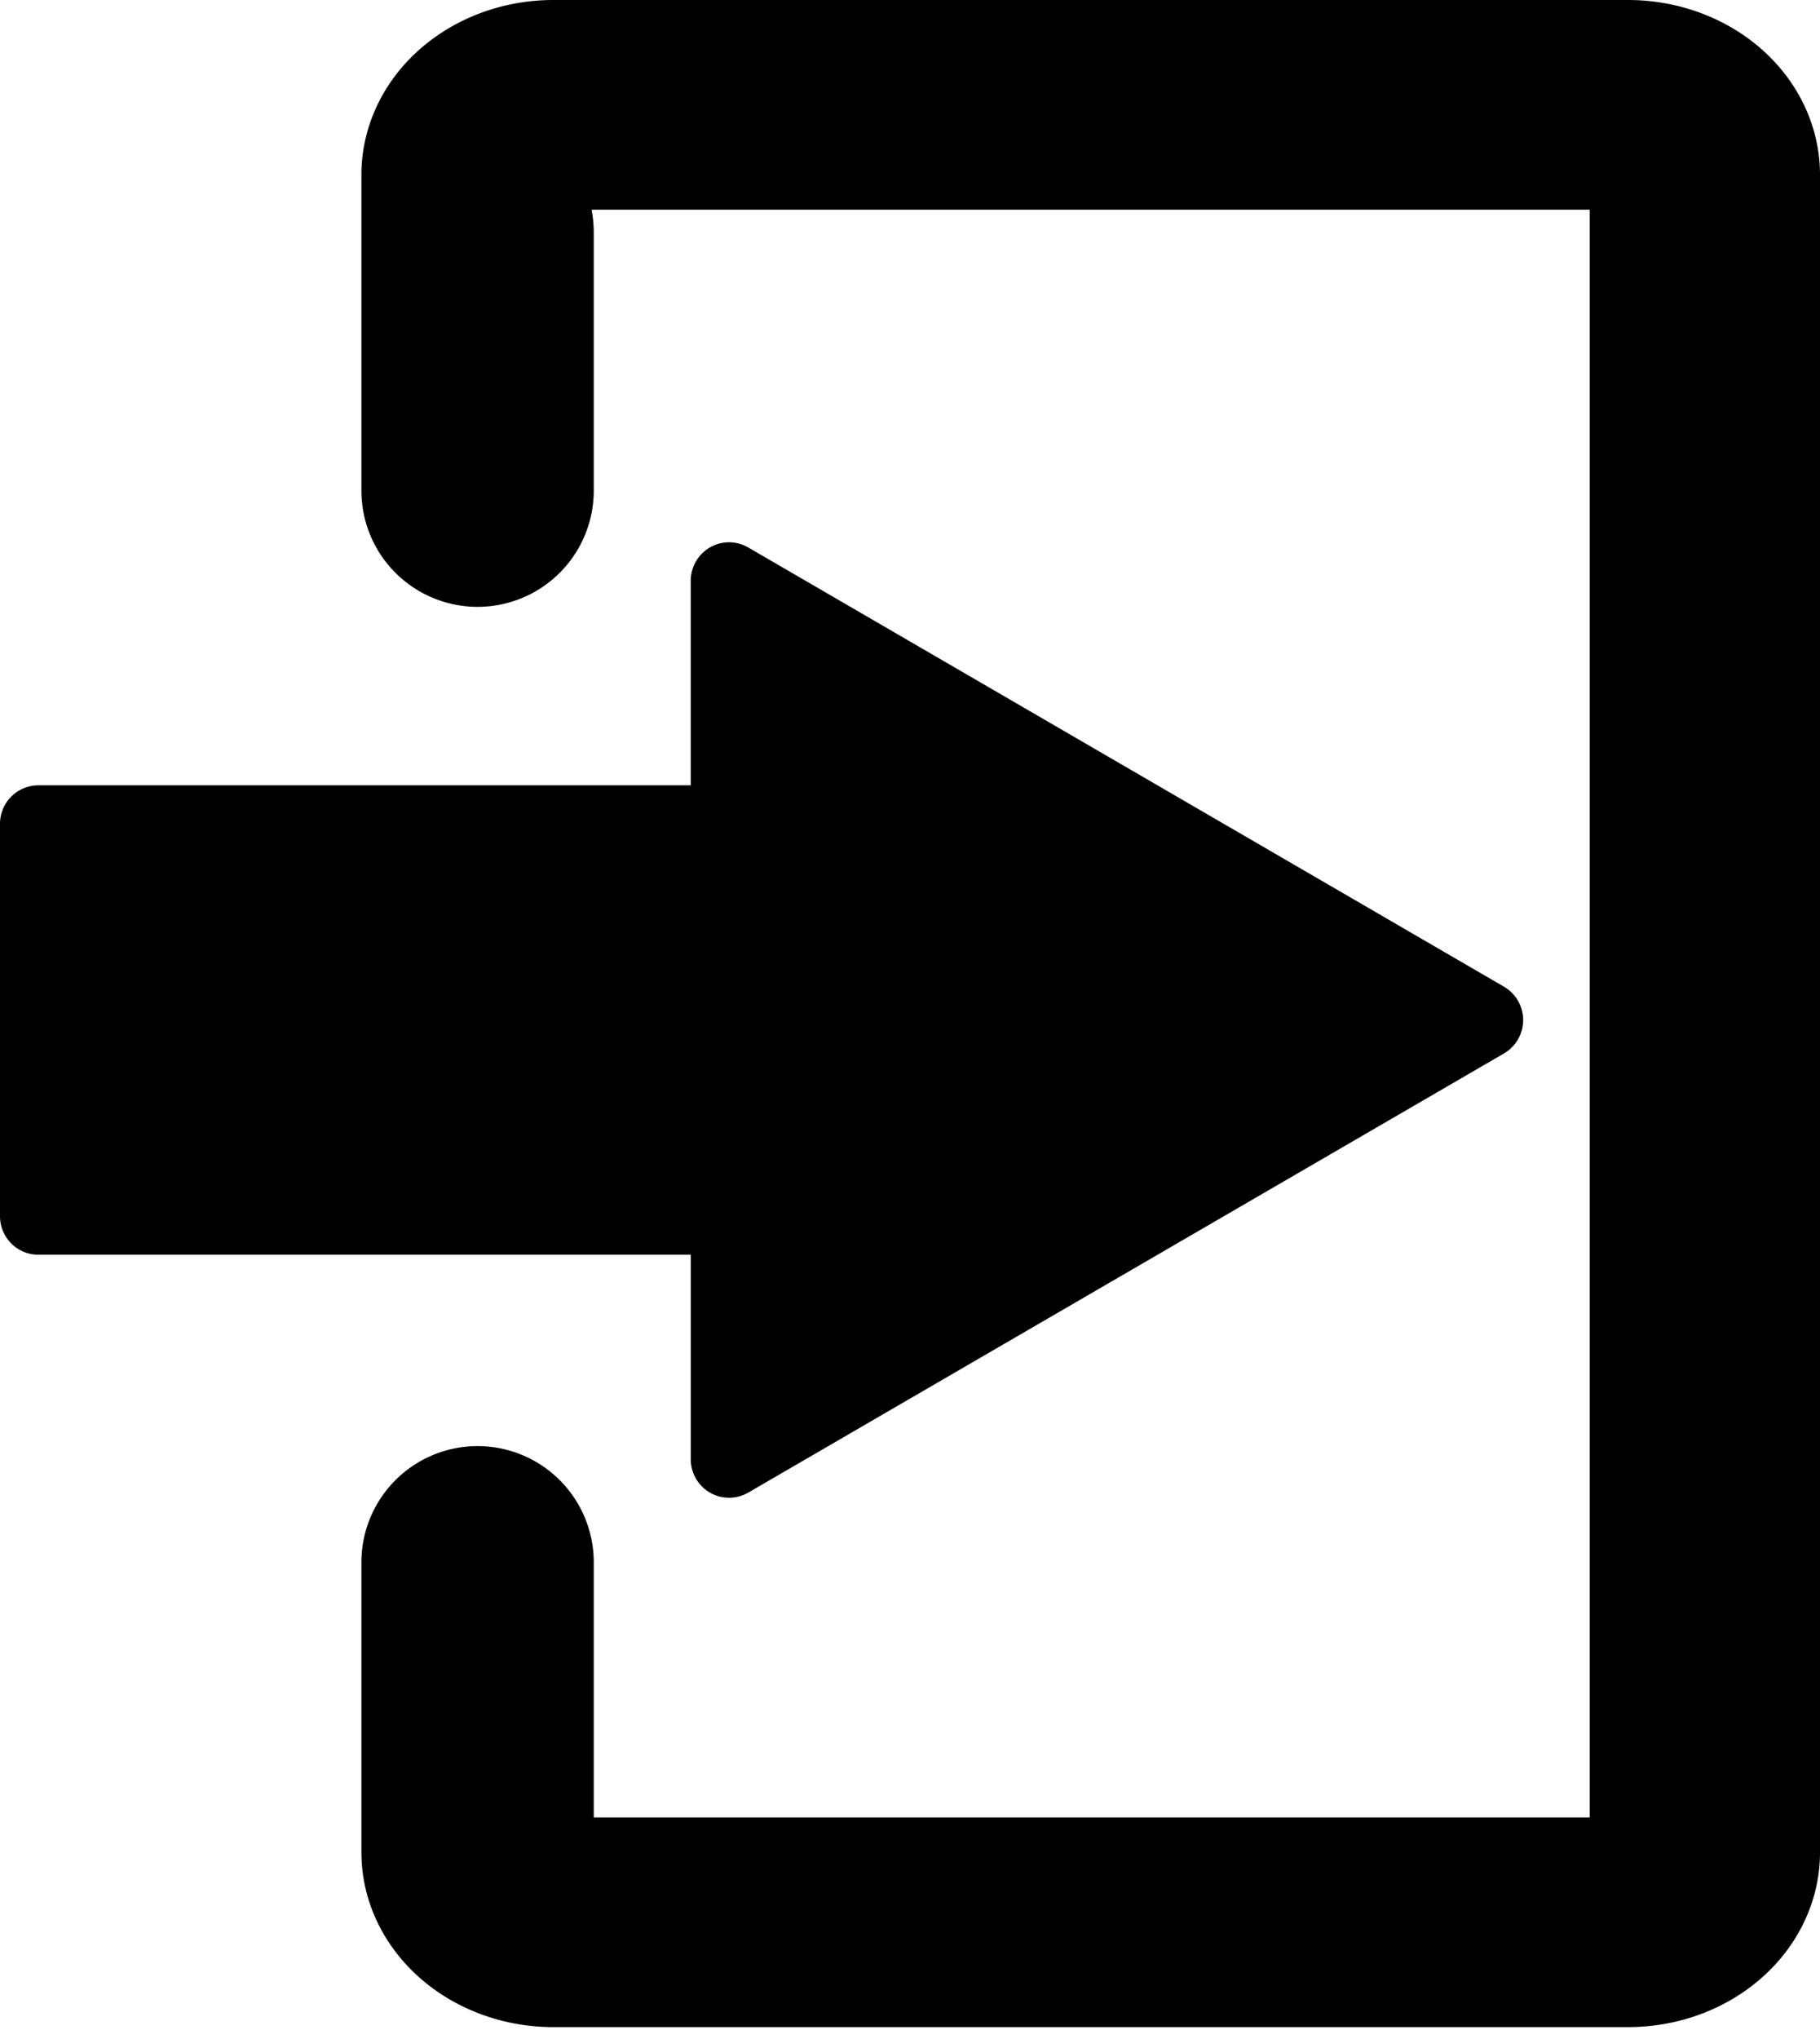
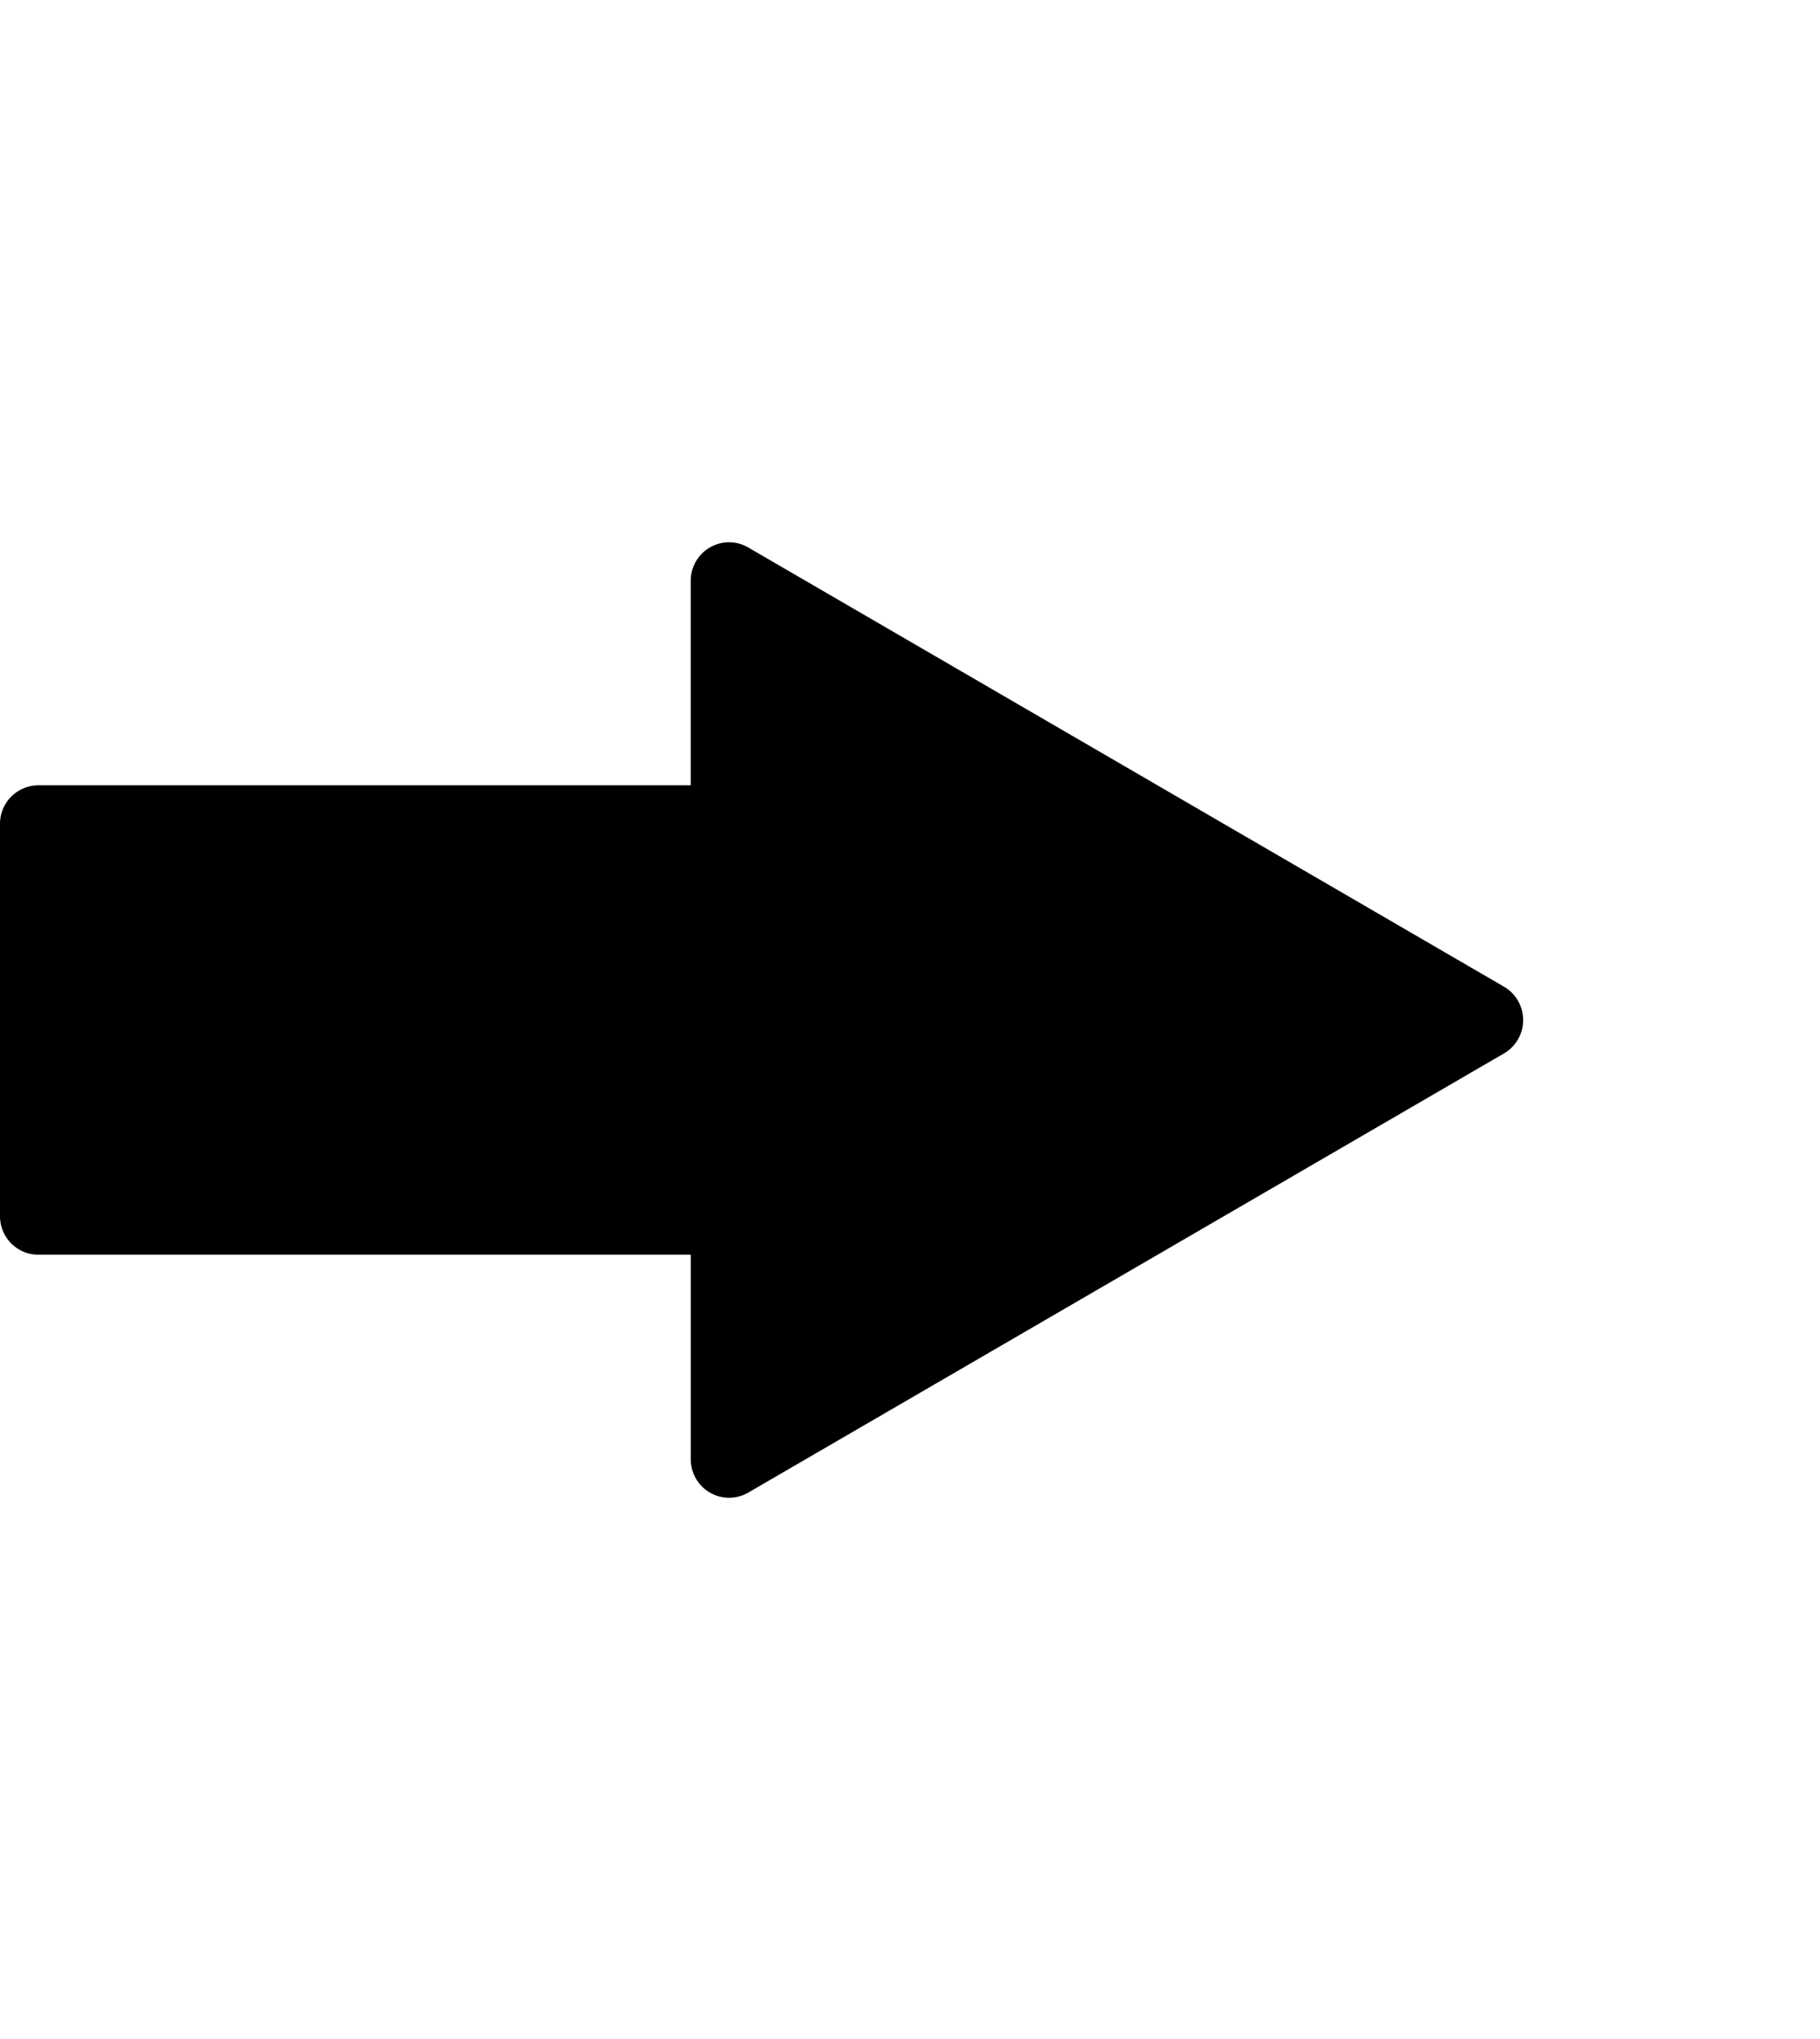
<svg xmlns="http://www.w3.org/2000/svg" width="100" height="112" fill="none">
  <path d="m41.11 81.989 41.525-24.124a2.122 2.122 0 0 0 0-3.668L41.11 30.071a2.096 2.096 0 0 0-2.106 0 2.12 2.12 0 0 0-1.052 1.834v11.232H2.105A2.113 2.113 0 0 0 0 45.255v21.547c0 1.17.943 2.118 2.105 2.118h35.848v11.231c0 .758.4 1.456 1.052 1.835a2.105 2.105 0 0 0 2.104.003Z" fill="#000" />
-   <path fill-rule="evenodd" clip-rule="evenodd" d="M89.455 0H30.403c-2.797 0-5.479 1.011-7.456 2.811-1.978 1.8-3.089 4.242-3.089 6.788V26.95a6.383 6.383 0 1 0 12.766 0V12.766c0-.41-.038-.81-.112-1.197v-.05h54.834v88.31H32.624V85.816a6.383 6.383 0 1 0-12.766 0v15.932c0 2.546 1.111 4.988 3.089 6.788 1.977 1.8 4.66 2.811 7.456 2.811h59.052c2.797 0 5.479-1.011 7.456-2.811 1.978-1.8 3.089-4.242 3.089-6.788V9.598c0-2.545-1.111-4.986-3.089-6.787C94.934 1.011 92.251 0 89.455 0Z" fill="#000" />
</svg>